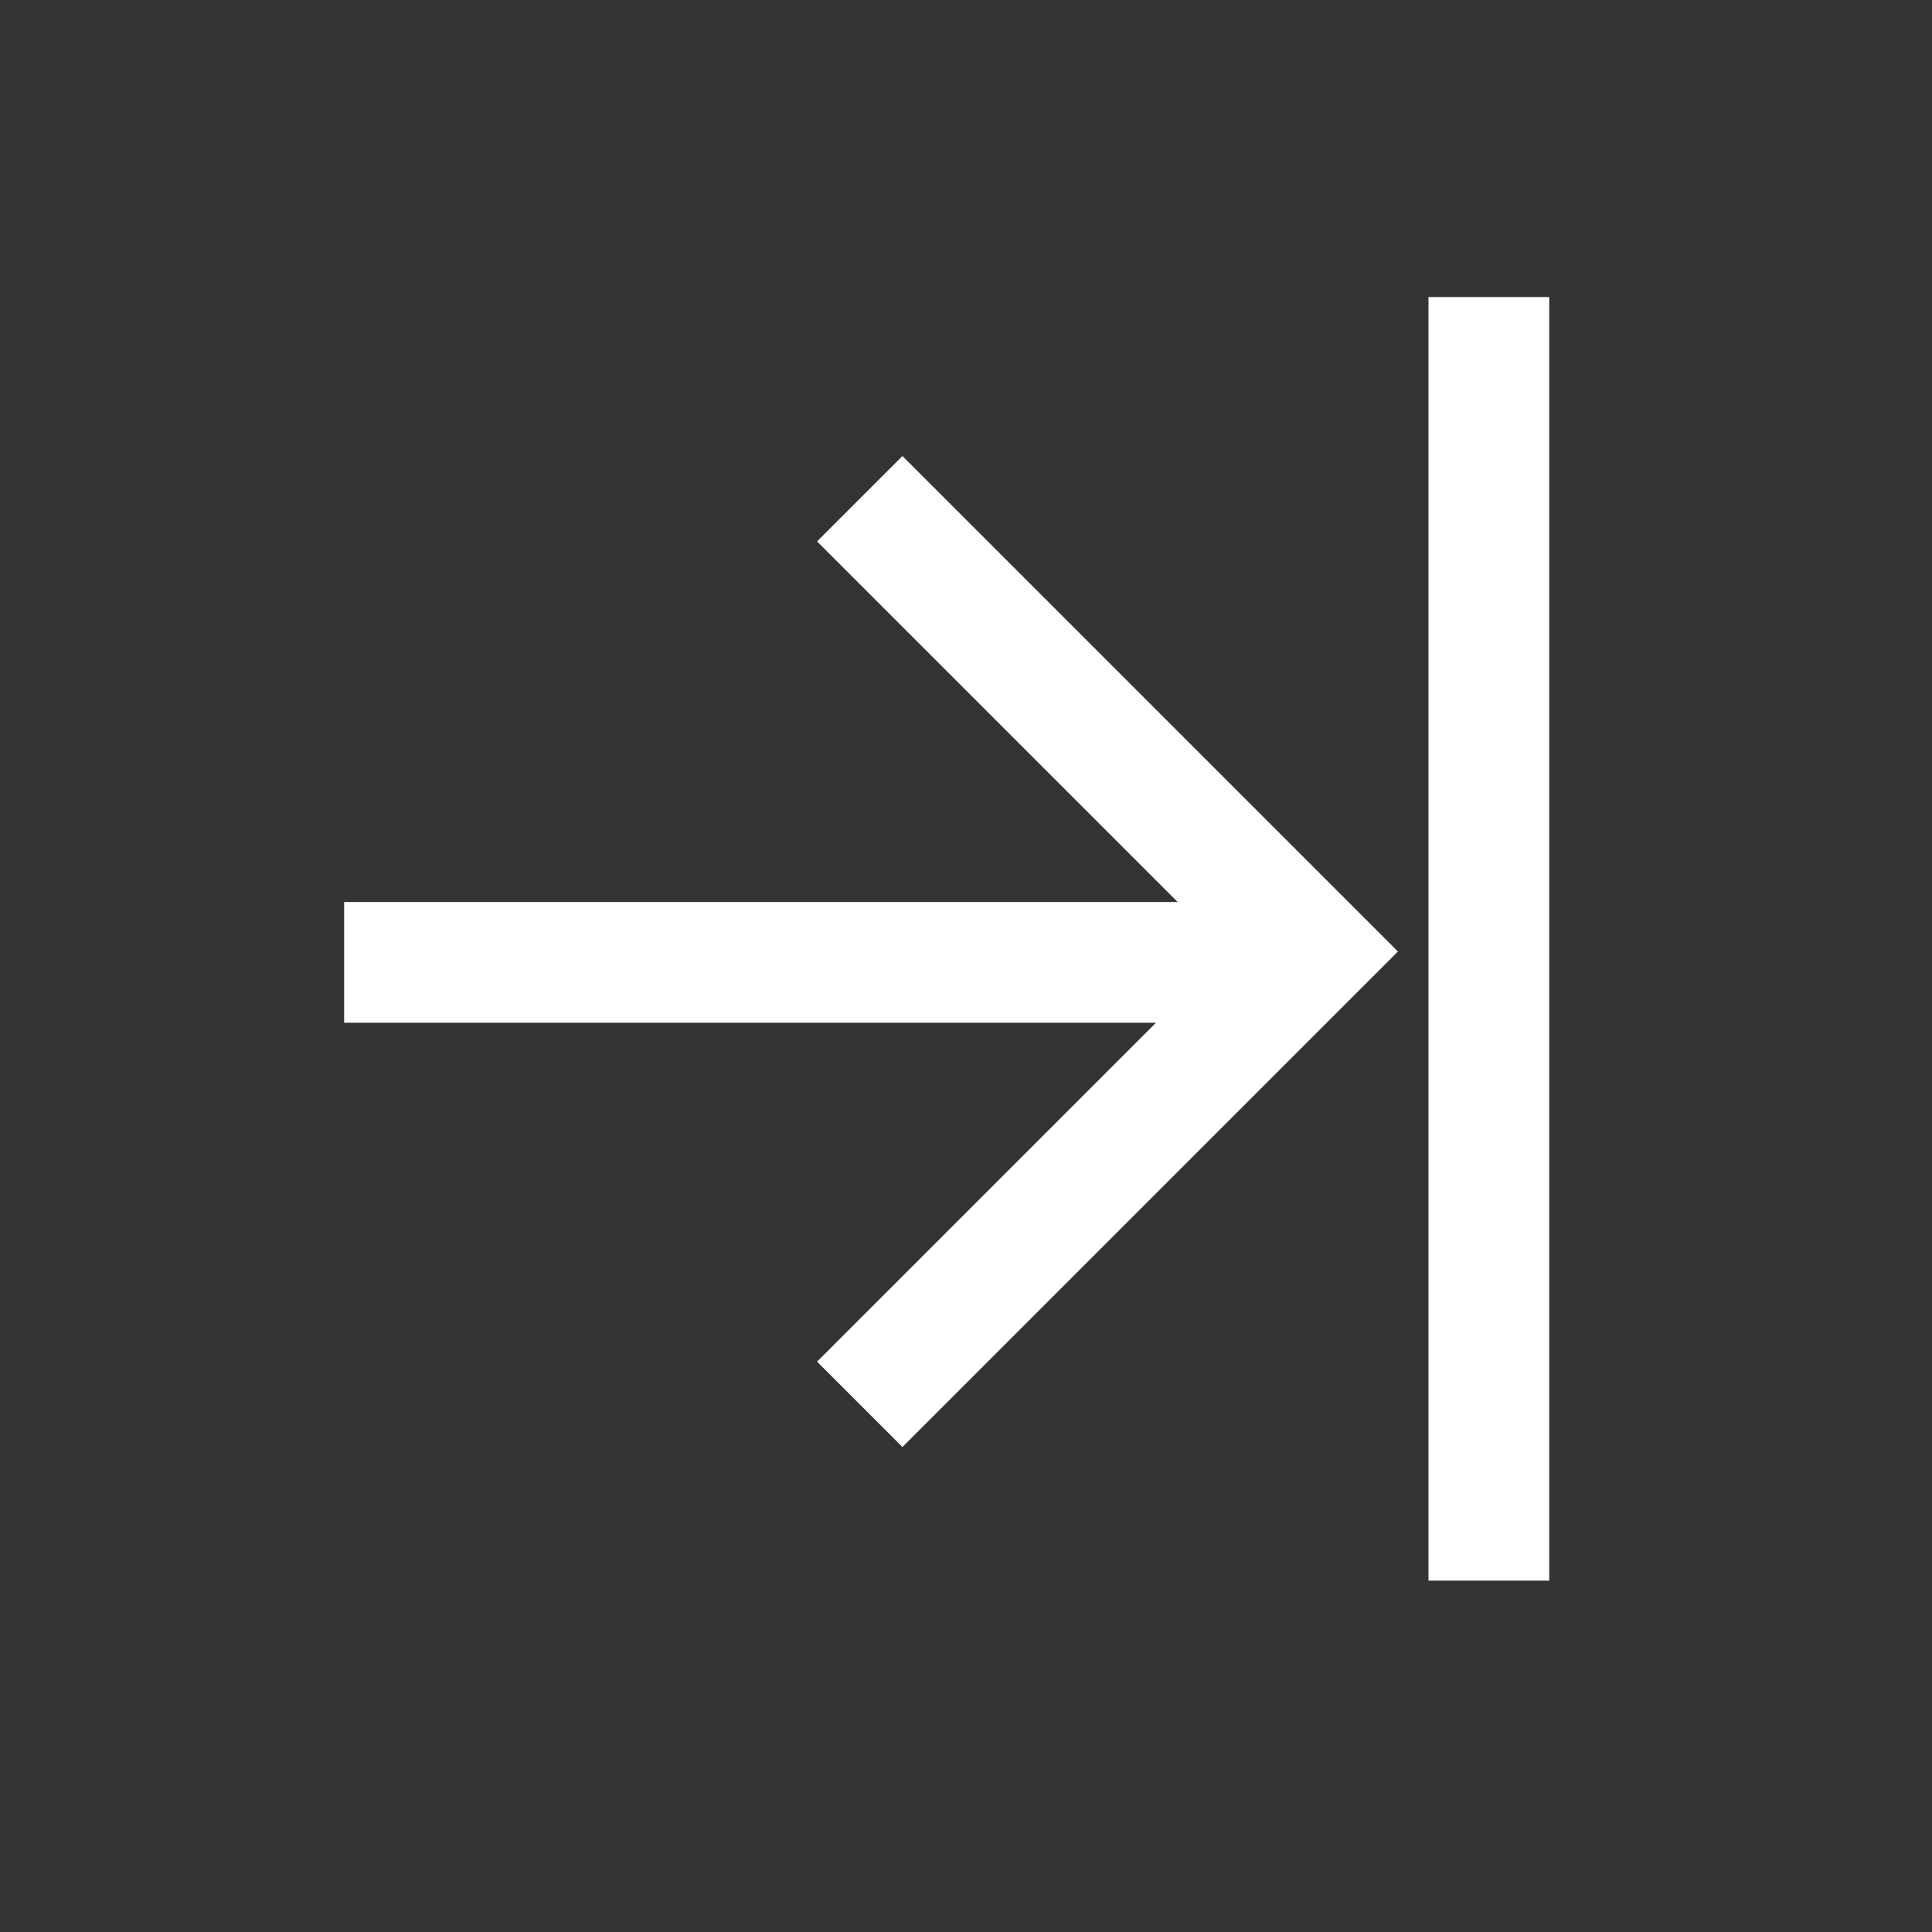
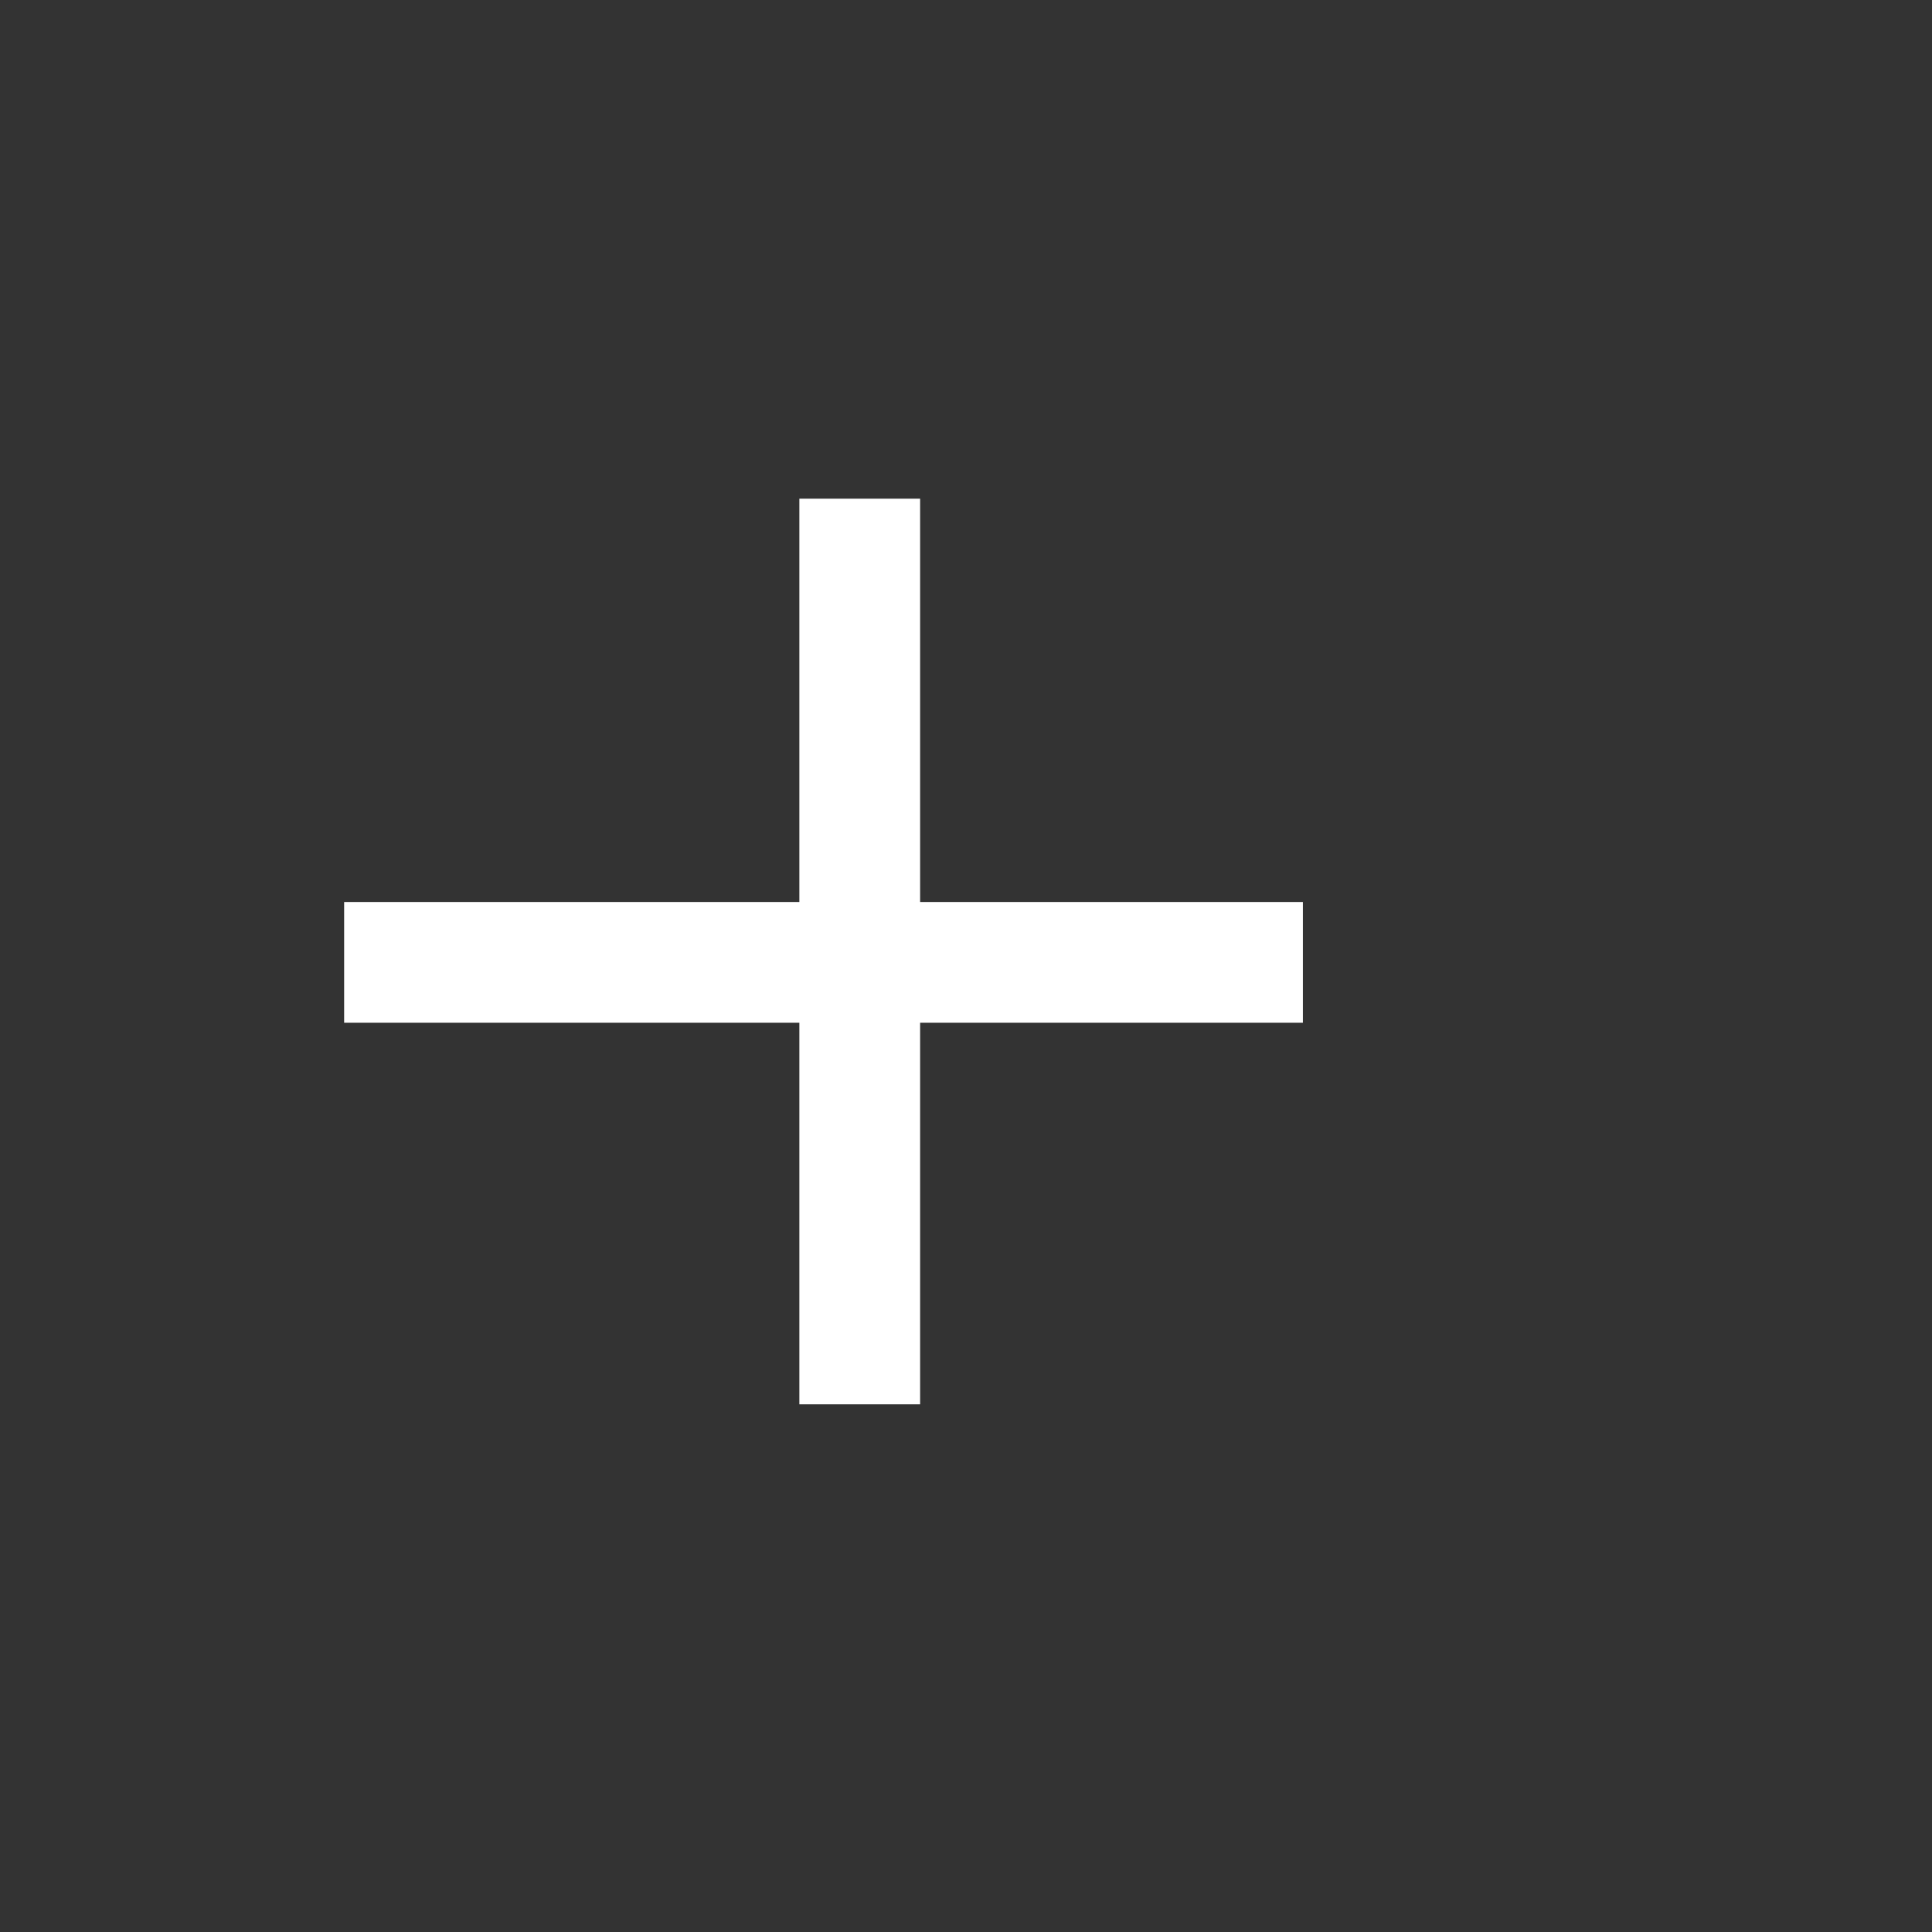
<svg xmlns="http://www.w3.org/2000/svg" width="16" height="16" viewBox="0 0 16 16">
  <rect x="0" y="0" width="16" height="16" fill="#333333" stroke="none" />
  <g style="isolation: isolate">
    <g id="Ebene_2" data-name="Ebene 2">
      <g id="Icons">
        <g>
          <g style="mix-blend-mode: multiply">
            <rect width="16" height="16" fill="none" />
          </g>
          <g id="Gruppe_7" data-name="Gruppe 7">
            <g id="Gruppe_6" data-name="Gruppe 6">
              <line id="Linie_5" data-name="Linie 5" x1="2.85" y1="7.97" x2="10.79" y2="7.97" fill="none" stroke="#fff" stroke-miterlimit="10" />
-               <path id="Pfad_5" data-name="Pfad 5" d="M7.12,11.63l3.75-3.75L7.12,4.13" fill="none" stroke="#fff" stroke-miterlimit="10" />
+               <path id="Pfad_5" data-name="Pfad 5" d="M7.12,11.63L7.12,4.13" fill="none" stroke="#fff" stroke-miterlimit="10" />
            </g>
-             <line id="Linie_6" data-name="Linie 6" x1="12.33" y1="2.46" x2="12.33" y2="13.09" fill="none" stroke="#fff" stroke-miterlimit="10" />
          </g>
        </g>
      </g>
    </g>
  </g>
</svg>